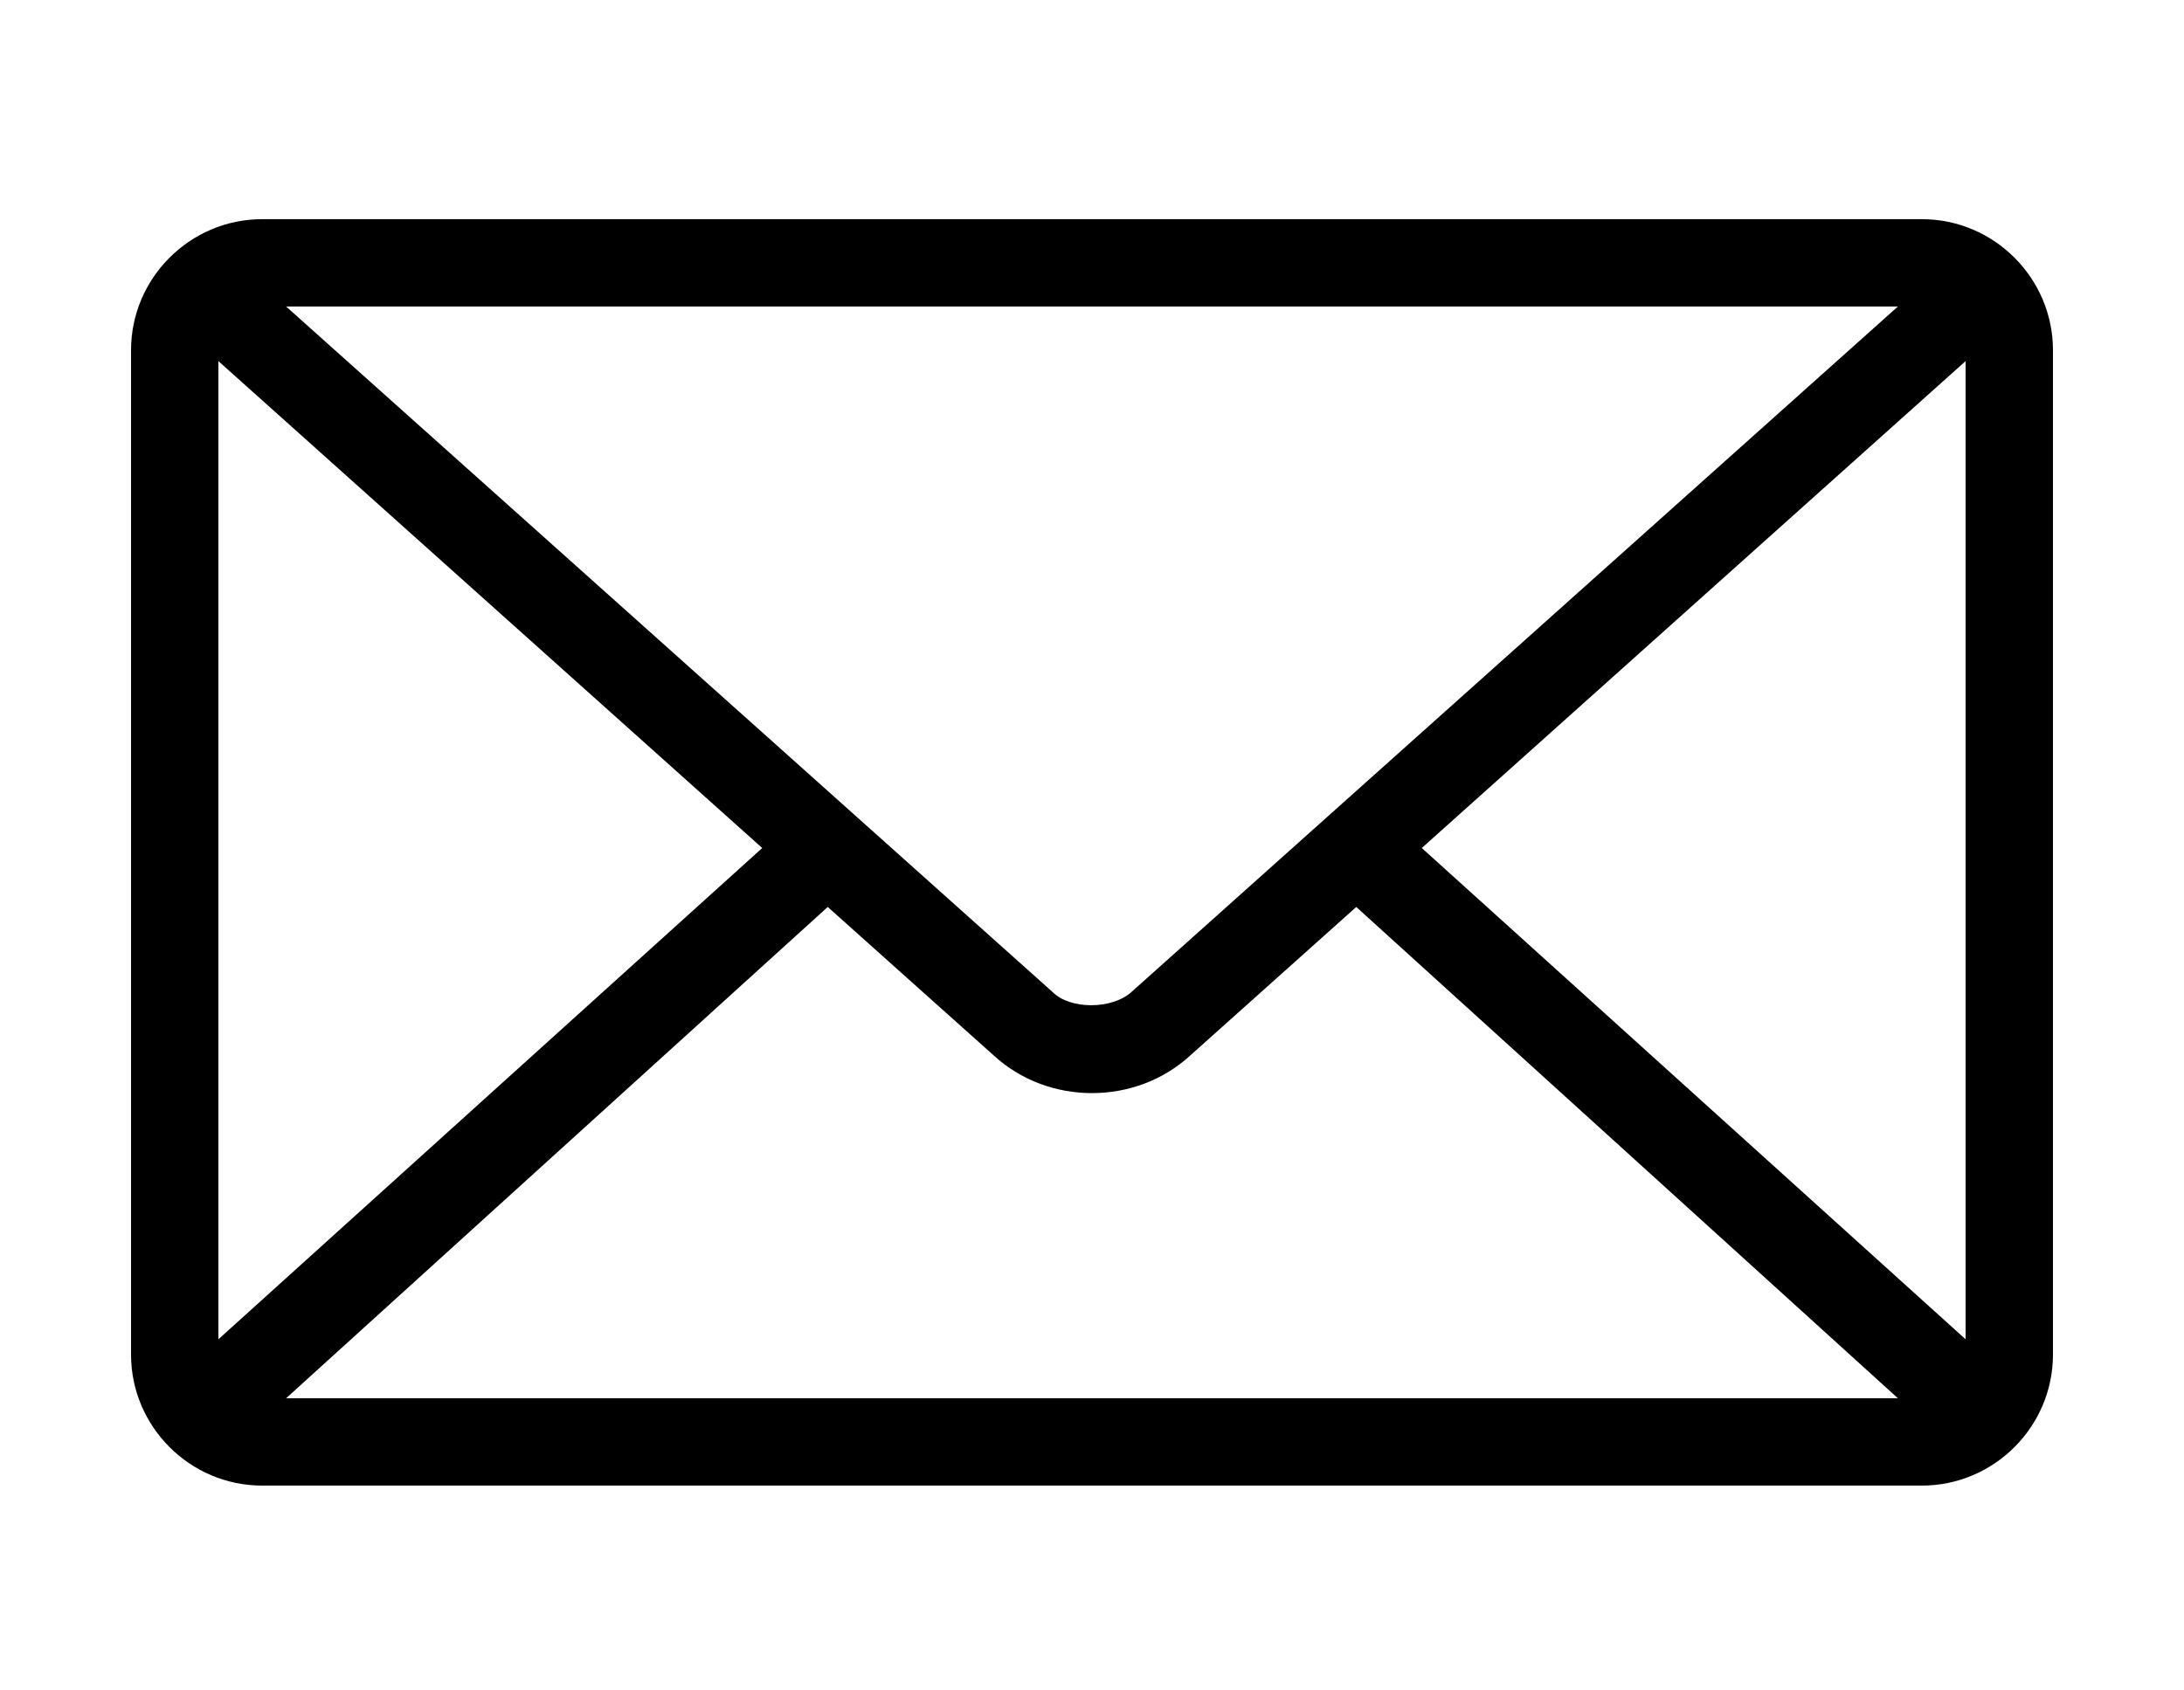
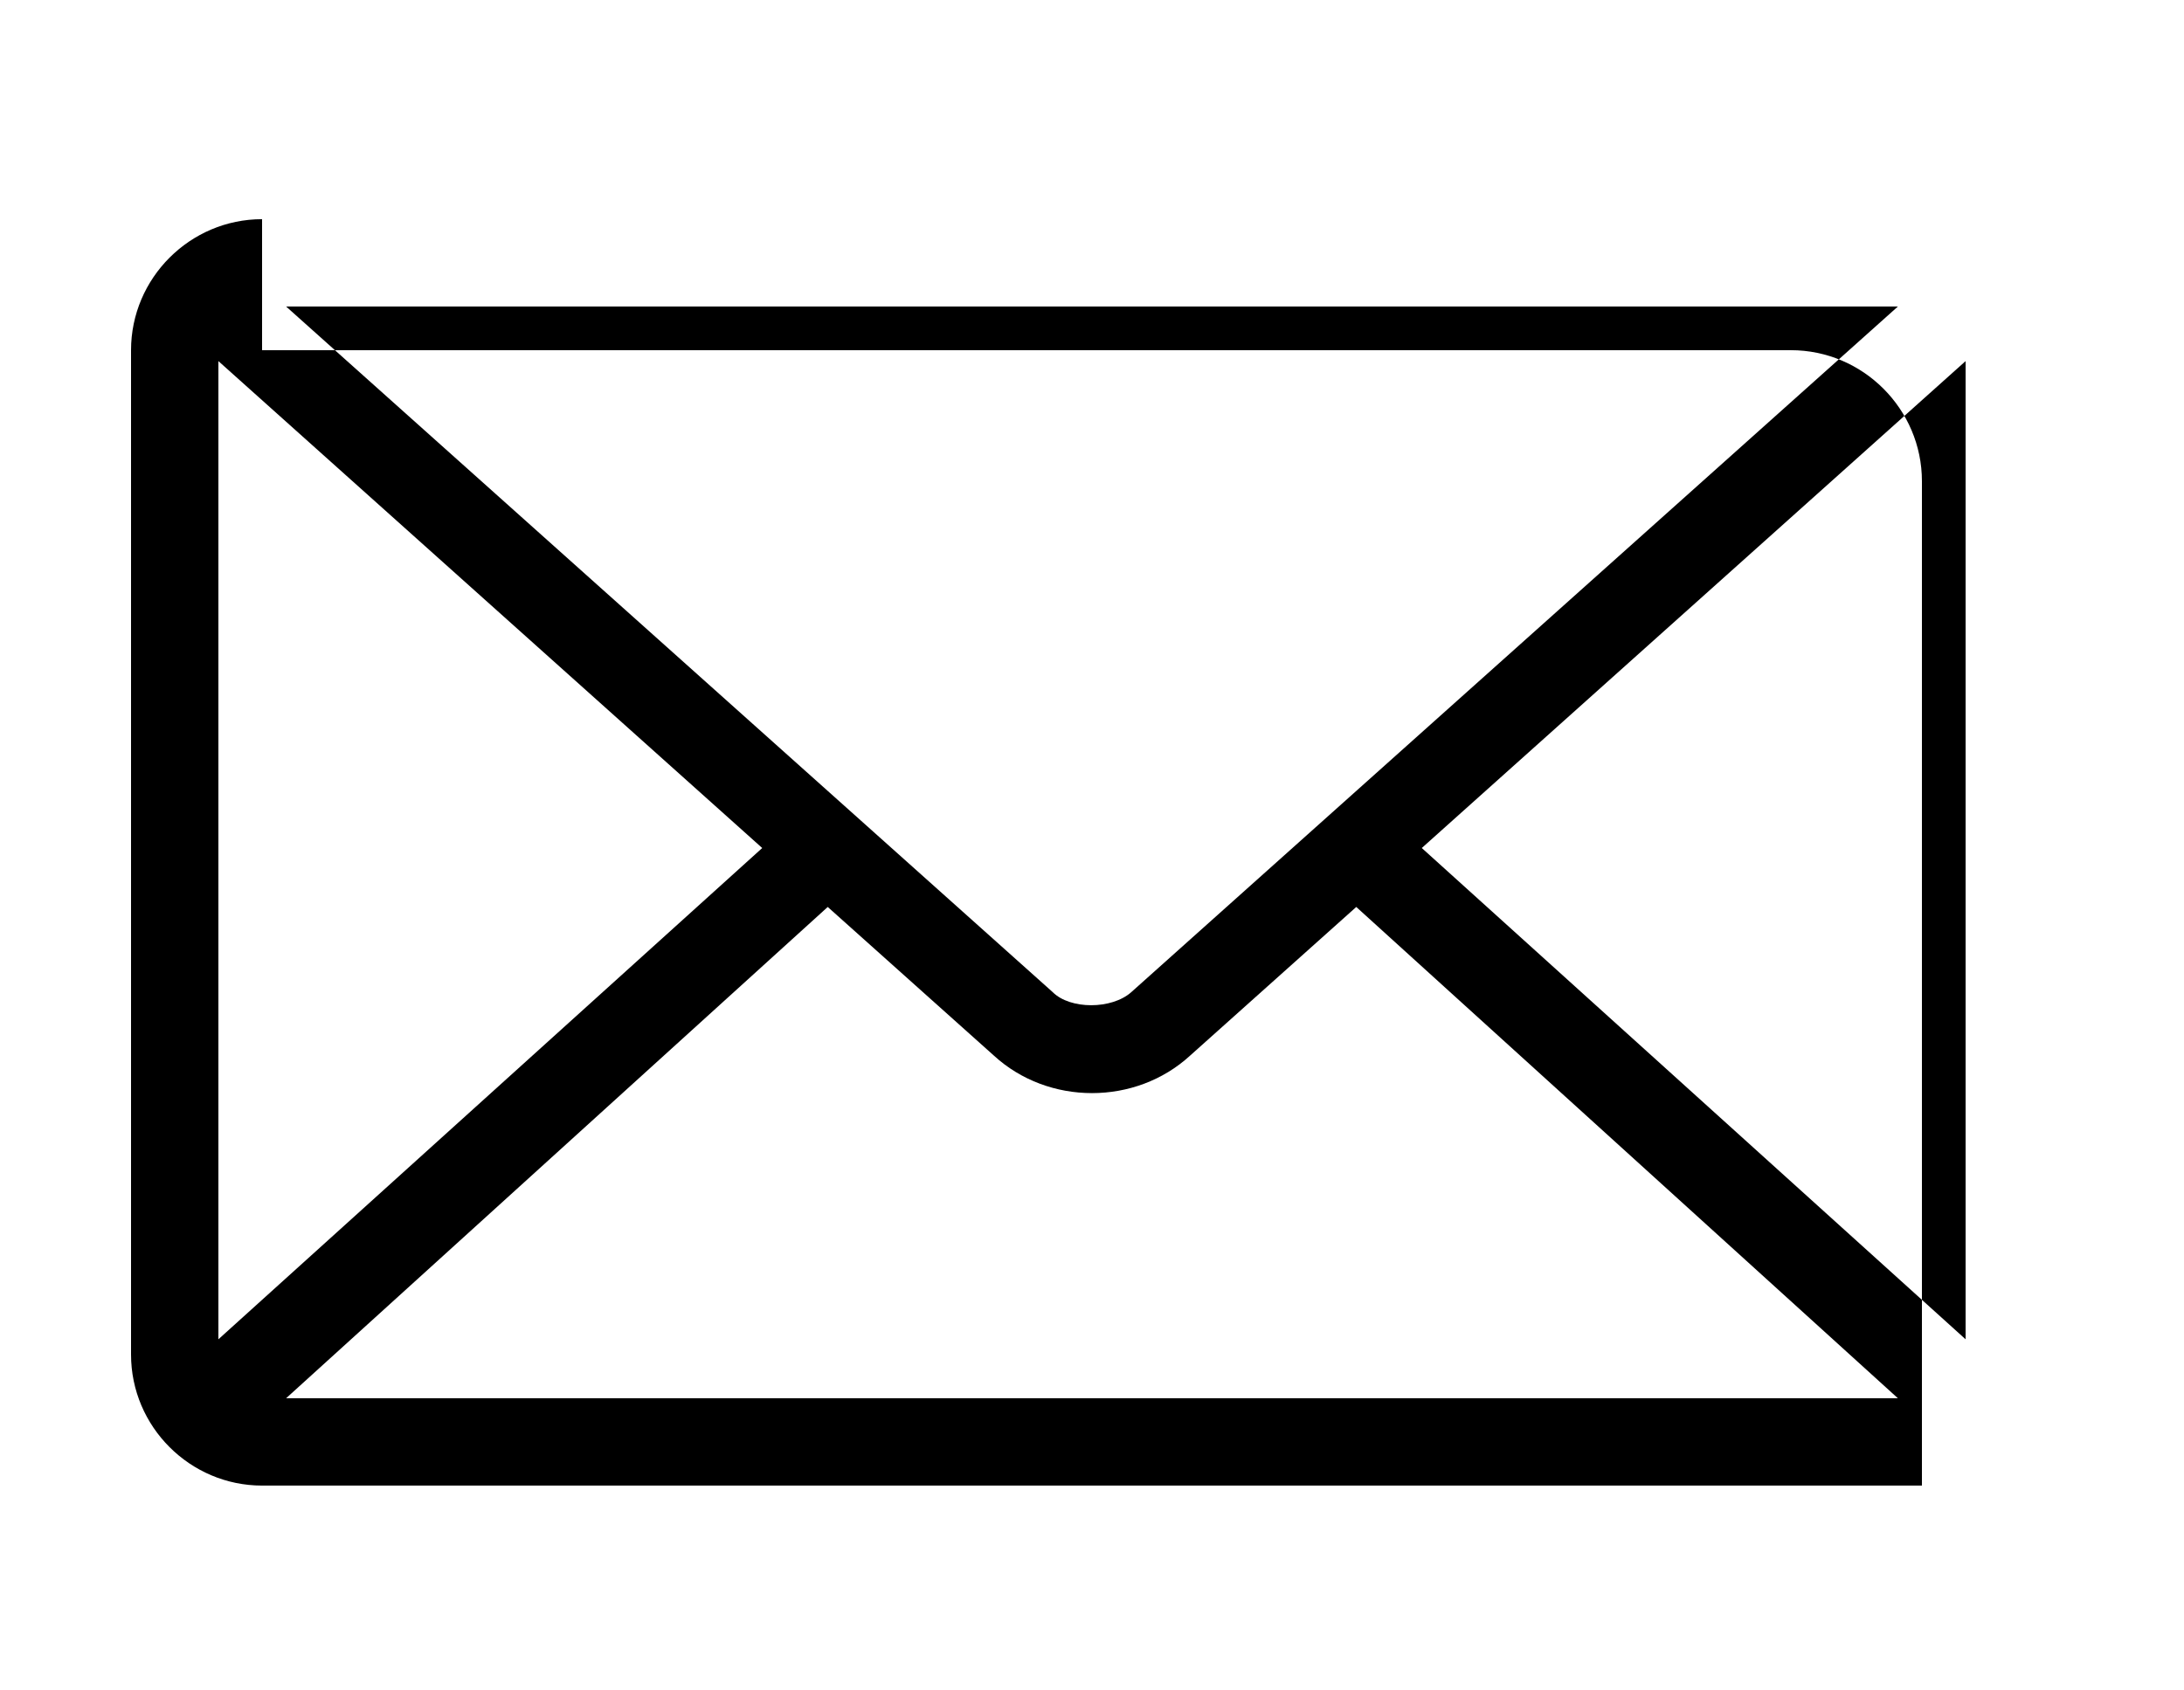
<svg xmlns="http://www.w3.org/2000/svg" id="Слой_1" x="0px" y="0px" viewBox="0 0 100 77.4" style="enable-background:new 0 0 100 77.4;" xml:space="preserve">
  <g transform="translate(0,-952.362)">
-     <path d="M12,962.4c-3.3,0-6,2.7-6,6v46c0,3.3,2.7,6,6,6h76c3.3,0,6-2.7,6-6v-46c0-3.3-2.7-6-6-6H12z M13.1,966.4h73.8l-35.1,31.4 c-0.9,0.8-2.8,0.8-3.6,0L13.1,966.4z M10,968.9l24.9,22.3L10,1013.7V968.9z M90,968.9v44.8l-24.9-22.5L90,968.9z M37.9,993.9 l7.6,6.8c2.5,2.3,6.5,2.3,9,0l7.6-6.8l24.8,22.5H13.1L37.9,993.9L37.9,993.9z" />
+     <path d="M12,962.4c-3.3,0-6,2.7-6,6v46c0,3.3,2.7,6,6,6h76v-46c0-3.3-2.7-6-6-6H12z M13.1,966.4h73.8l-35.1,31.4 c-0.9,0.8-2.8,0.8-3.6,0L13.1,966.4z M10,968.9l24.9,22.3L10,1013.7V968.9z M90,968.9v44.8l-24.9-22.5L90,968.9z M37.9,993.9 l7.6,6.8c2.5,2.3,6.5,2.3,9,0l7.6-6.8l24.8,22.5H13.1L37.9,993.9L37.9,993.9z" />
  </g>
</svg>